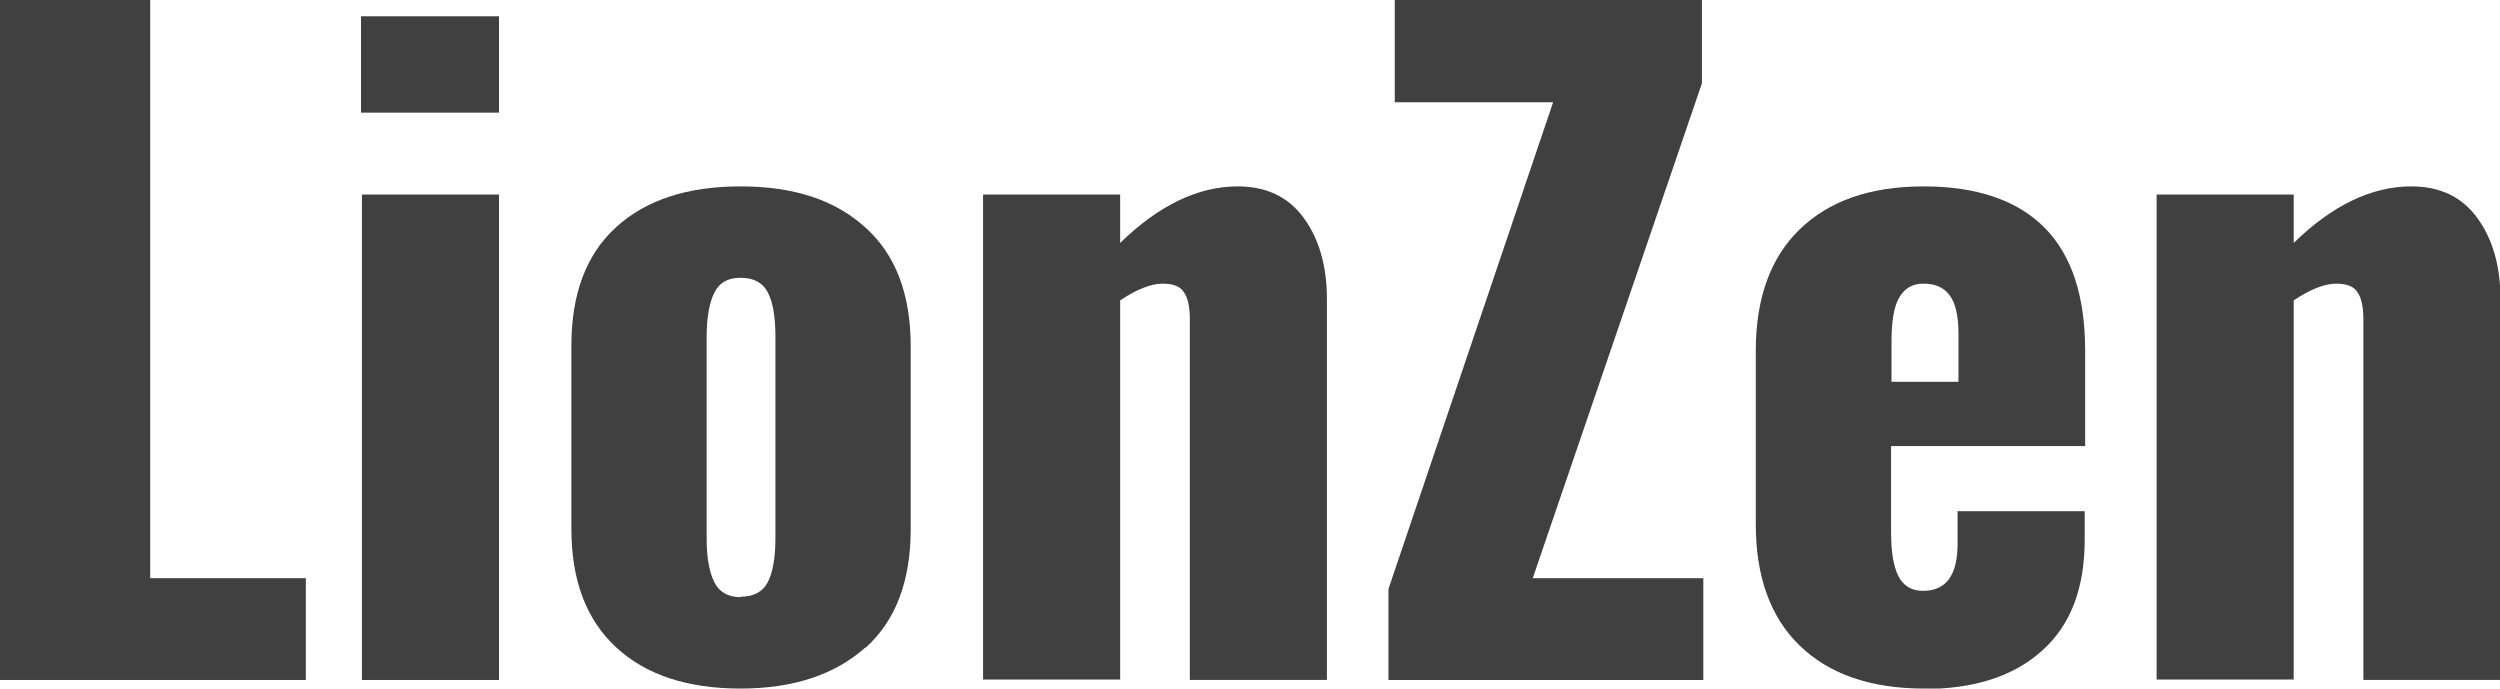
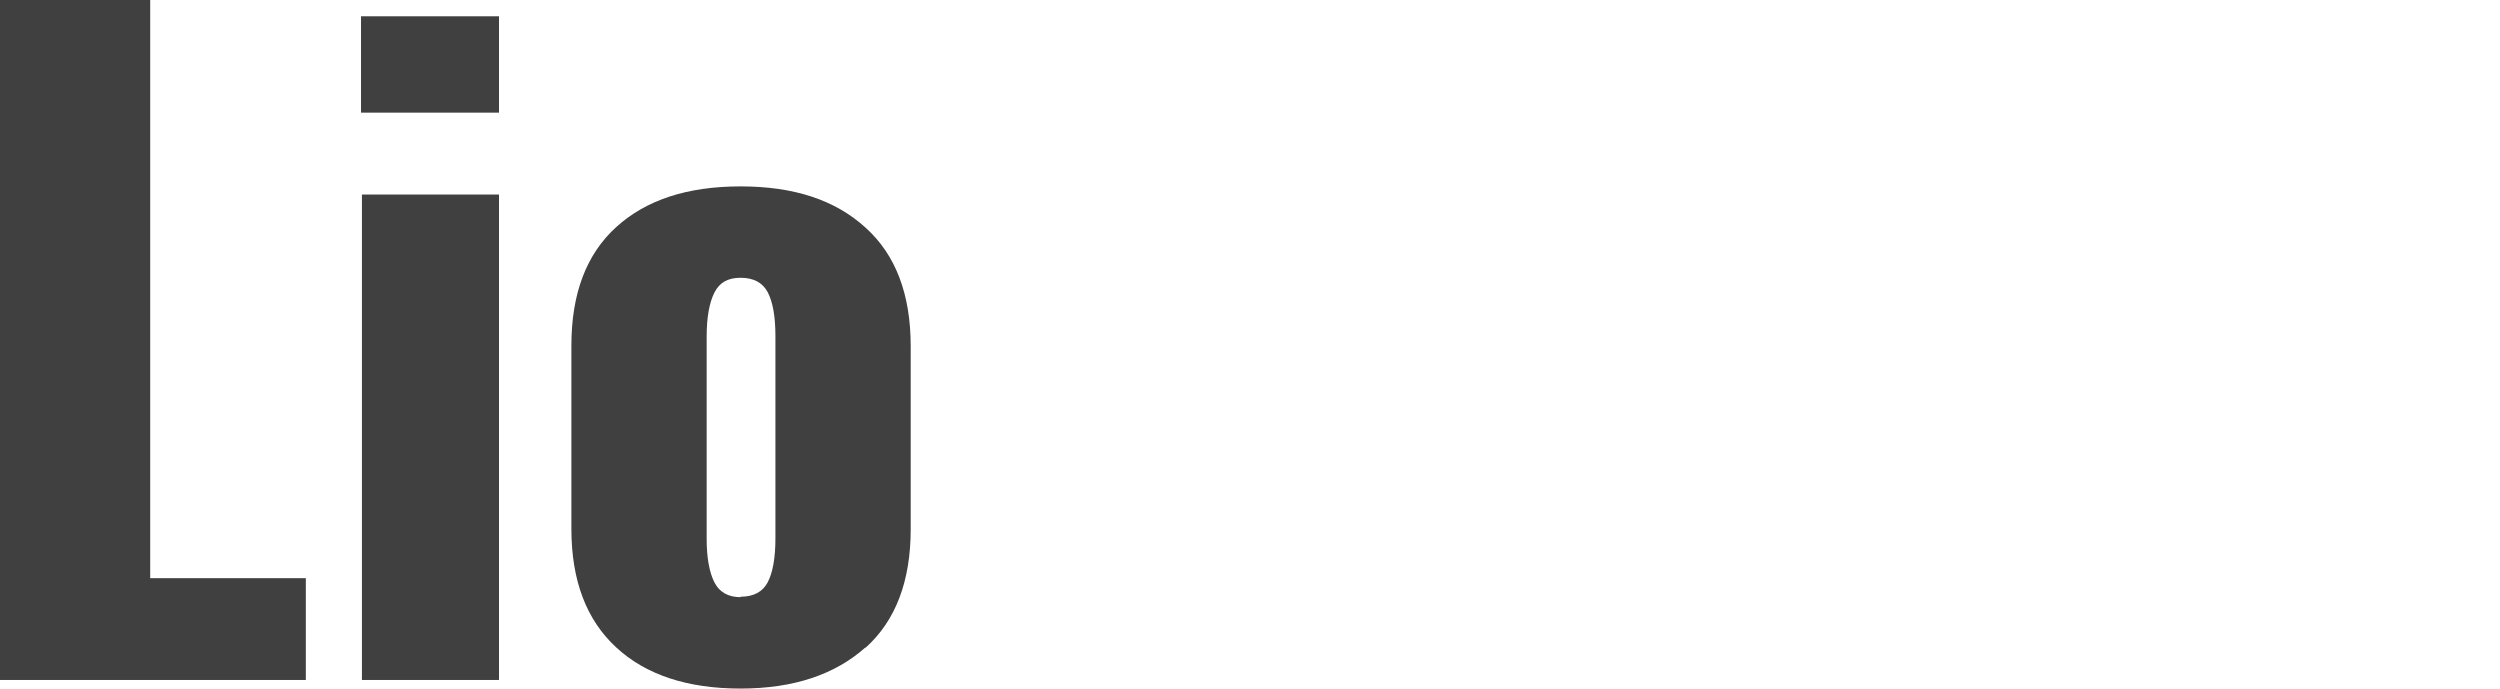
<svg xmlns="http://www.w3.org/2000/svg" viewBox="0 0 55.26 15.22" data-name="Capa 2" id="Capa_2">
  <defs>
    <style>
      .cls-1 {
        fill: #404040;
      }
    </style>
  </defs>
  <g data-name="Capa 1" id="Capa_1-2">
    <g>
      <path d="M0,15.03V0h3.32v12.78h3.44v2.25H0Z" class="cls-1" />
-       <path d="M7.98,2.49V.36h3.05v2.13h-3.05ZM8,15.03V4.3h3.03v10.73h-3.03Z" class="cls-1" />
+       <path d="M7.98,2.49V.36h3.05v2.13h-3.05ZM8,15.03V4.3h3.03v10.73Z" class="cls-1" />
      <path d="M19.13,14.31c-.67.6-1.59.91-2.76.91s-2.09-.3-2.75-.91-.99-1.48-.99-2.62v-4.05c0-1.15.33-2.02.99-2.62s1.57-.9,2.75-.9,2.09.3,2.76.91c.67.6,1,1.48,1,2.62v4.05c0,1.14-.33,2.02-1,2.62ZM16.37,13.19c.29,0,.49-.11.6-.32.11-.21.17-.54.17-.97v-4.47c0-.44-.06-.76-.17-.97-.11-.21-.31-.32-.6-.32s-.47.11-.58.33c-.11.22-.17.54-.17.97v4.47c0,.42.06.74.17.96.11.22.31.33.58.33Z" class="cls-1" />
-       <path d="M21.73,15.03V4.3h3.03v1.07c.85-.83,1.72-1.25,2.6-1.25.63,0,1.12.23,1.46.7.34.47.51,1.06.51,1.79v8.42h-3.03v-7.97c0-.27-.04-.47-.13-.6-.08-.13-.24-.19-.47-.19-.25,0-.57.12-.94.37v8.38h-3.03Z" class="cls-1" />
-       <path d="M30.69,15.03v-2.01l3.64-10.76h-3.5V0h6.79v1.84l-3.74,10.94h3.77v2.25h-6.96Z" class="cls-1" />
-       <path d="M42.53,15.22c-1.18,0-2.1-.32-2.75-.95-.65-.63-.97-1.53-.97-2.68v-3.84c0-1.15.32-2.05.97-2.68.65-.63,1.56-.95,2.74-.95s2.08.31,2.68.92c.6.61.89,1.52.89,2.71v2.11h-4.29v1.89c0,.44.05.76.16.98.11.22.29.33.55.33.51,0,.76-.35.76-1.04v-.72h2.81v.63c0,1.07-.31,1.89-.94,2.45-.63.57-1.5.85-2.63.85ZM41.81,8.44h1.48v-1.07c0-.4-.07-.68-.2-.85-.13-.17-.32-.25-.57-.25s-.41.1-.53.29c-.12.19-.18.52-.18.99v.89Z" class="cls-1" />
-       <path d="M47.67,15.03V4.3h3.03v1.07c.85-.83,1.72-1.25,2.6-1.25.63,0,1.12.23,1.46.7s.51,1.06.51,1.79v8.42h-3.03v-7.97c0-.27-.04-.47-.13-.6-.08-.13-.24-.19-.47-.19-.25,0-.57.12-.94.37v8.38h-3.03Z" class="cls-1" />
    </g>
  </g>
</svg>